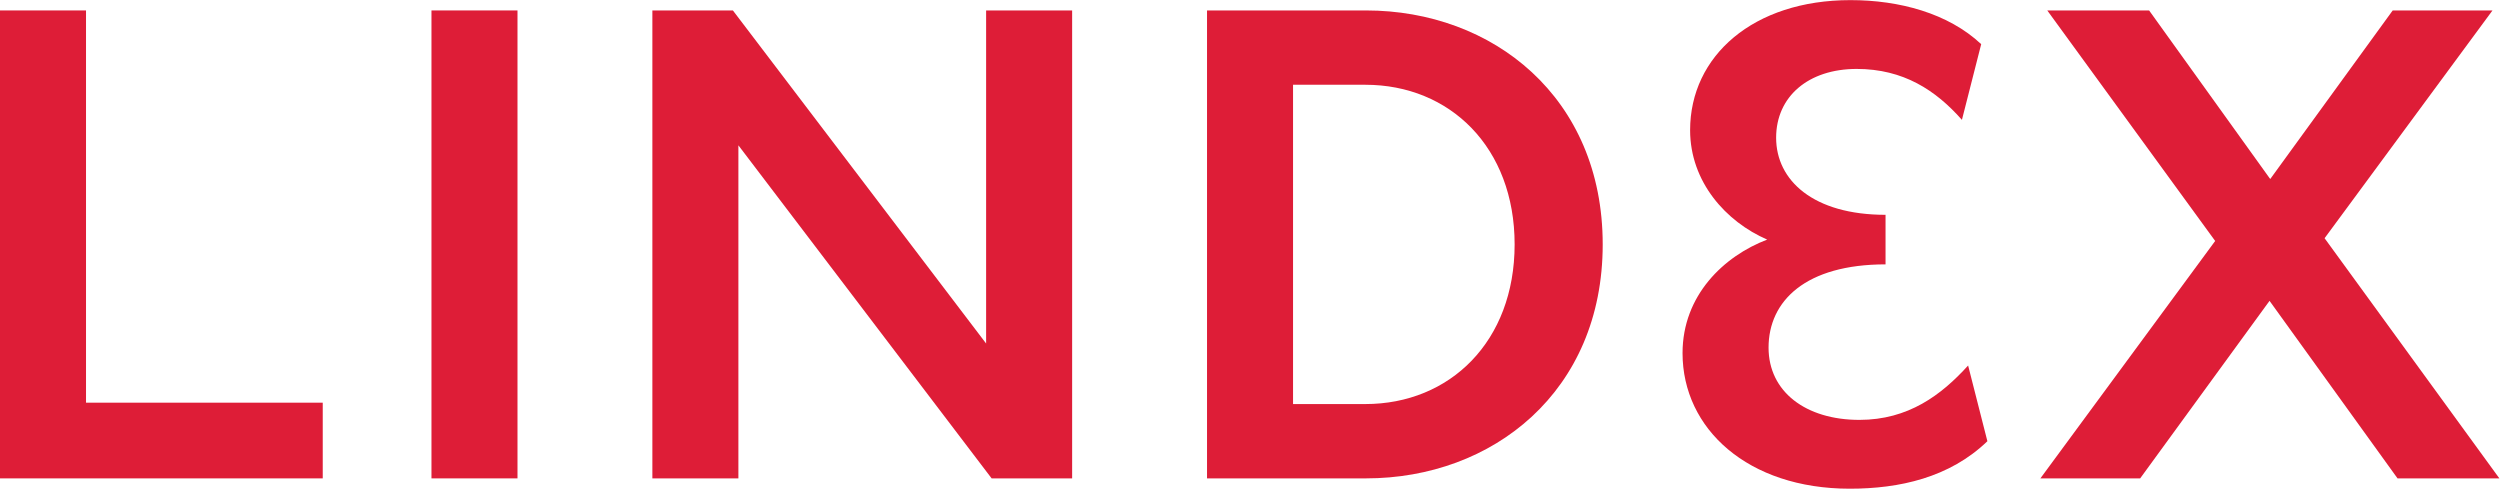
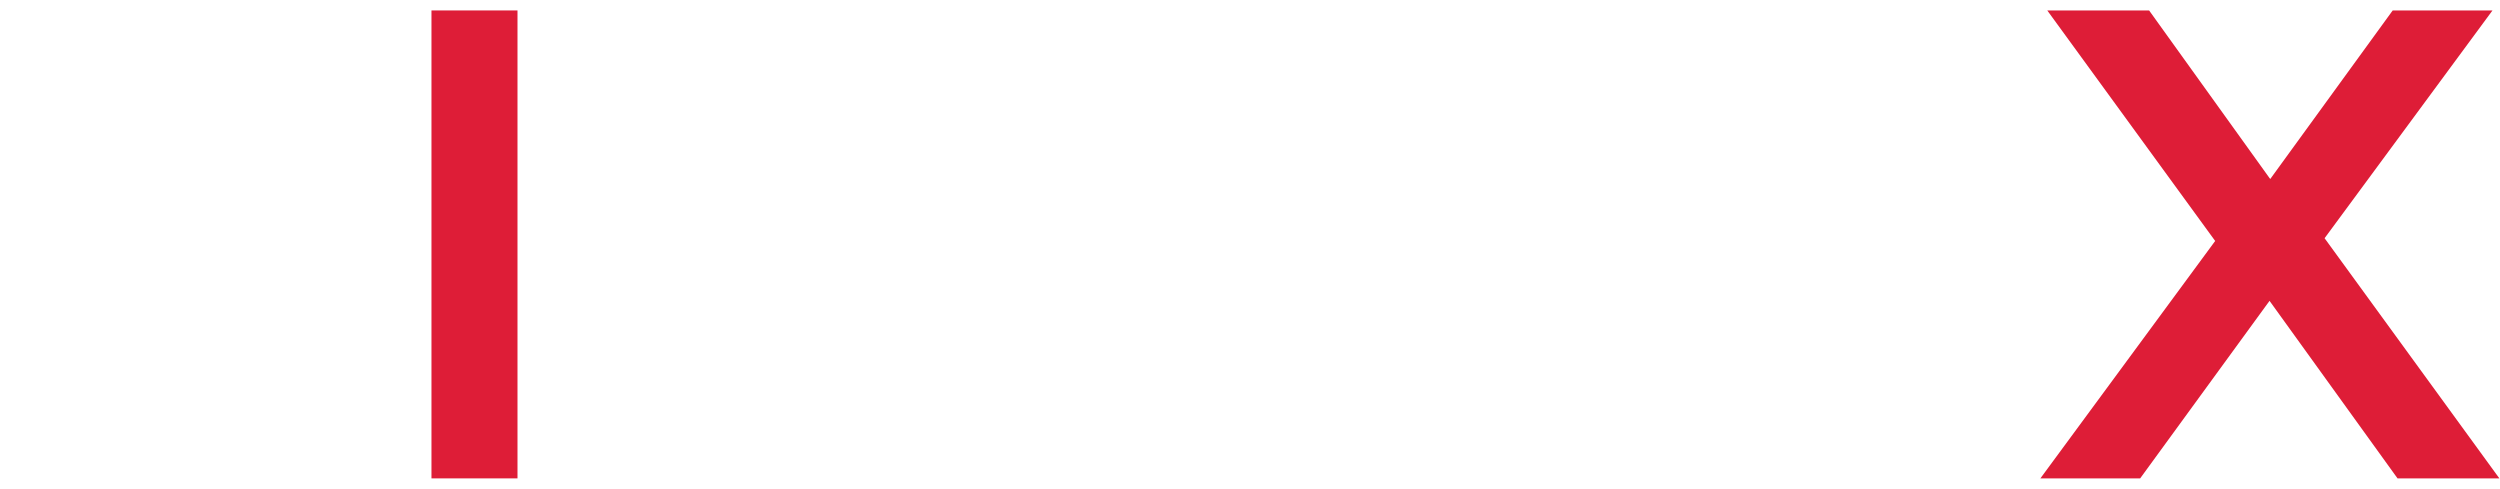
<svg xmlns="http://www.w3.org/2000/svg" xmlns:ns1="http://sodipodi.sourceforge.net/DTD/sodipodi-0.dtd" xmlns:ns2="http://www.inkscape.org/namespaces/inkscape" version="1.1" id="svg2" xml:space="preserve" width="753.023" height="147.201" viewBox="0 0 753.023 147.201" ns1:docname="dadeb2b843f94a747a8c03941cf59603.eps">
  <defs id="defs6" />
  <ns1:namedview id="namedview4" pagecolor="#ffffff" bordercolor="#666666" borderopacity="1.0" ns2:pageshadow="2" ns2:pageopacity="0.0" ns2:pagecheckerboard="0" />
  <g id="g8" ns2:groupmode="layer" ns2:label="ink_ext_XXXXXX" transform="matrix(1.333,0,0,-1.333,0,147.201)">
    <g id="g10" transform="scale(0.1)">
-       <path d="M 0,1080.69 H 194.367 V 194.371 H 729.27 V 23.32 H 0 V 1080.69" style="fill:#de1d37;fill-opacity:1;fill-rule:nonzero;stroke:none" id="path12" />
      <path d="M 974.973,1080.69 H 1169.34 V 23.32 H 974.973 V 1080.69" style="fill:#de1d37;fill-opacity:1;fill-rule:nonzero;stroke:none" id="path14" />
-       <path d="m 1474.12,1080.69 h 181.93 l 572.22,-752.596 v 752.596 h 194.37 V 23.32 H 2240.71 L 1668.49,775.918 V 23.32 H 1474.12 V 1080.69" style="fill:#de1d37;fill-opacity:1;fill-rule:nonzero;stroke:none" id="path16" />
-       <path d="m 3085.08,191.258 c 191.25,0 337.42,141.5 337.42,360.75 0,219.246 -146.17,360.746 -337.42,360.746 H 2921.8 V 191.258 Z m -357.64,889.432 h 359.19 c 286.11,0 534.9,-195.928 534.9,-528.682 0,-332.758 -248.79,-528.688 -534.9,-528.688 H 2727.44 V 1080.69" style="fill:#de1d37;fill-opacity:1;fill-rule:nonzero;stroke:none" id="path18" />
-       <path d="m 3801.93,306.328 c 0,130.61 93.3,219.242 191.26,256.563 -93.3,40.429 -174.15,130.613 -174.15,247.234 0,167.938 143.05,293.885 362.3,293.885 110.4,0 220.8,-29.54 295.44,-99.52 l -43.54,-171.037 c -59.09,66.86 -132.17,115.063 -237.91,115.063 -108.84,0 -181.93,-62.2 -181.93,-155.496 0,-96.403 83.97,-174.153 247.24,-174.153 V 506.91 c -180.37,0 -264.34,-82.414 -264.34,-188.144 0,-99.516 83.97,-163.27 205.25,-163.27 110.4,0 185.04,55.977 245.68,122.84 l 43.54,-171.039 C 4405.25,24.879 4291.74,0 4179.78,0 3949.65,0 3801.93,135.281 3801.93,306.328" style="fill:#de1d37;fill-opacity:1;fill-rule:nonzero;stroke:none" id="path20" />
      <path d="m 4856.2,1080.69 273.67,-380.967 276.78,380.967 h 225.47 L 5252.71,566.004 5647.67,23.32 H 5417.54 L 5128.32,424.496 4835.99,23.32 h -225.47 l 394.96,536.461 -379.41,520.909 h 230.13" style="fill:#de1d37;fill-opacity:1;fill-rule:nonzero;stroke:none" id="path22" />
    </g>
  </g>
</svg>